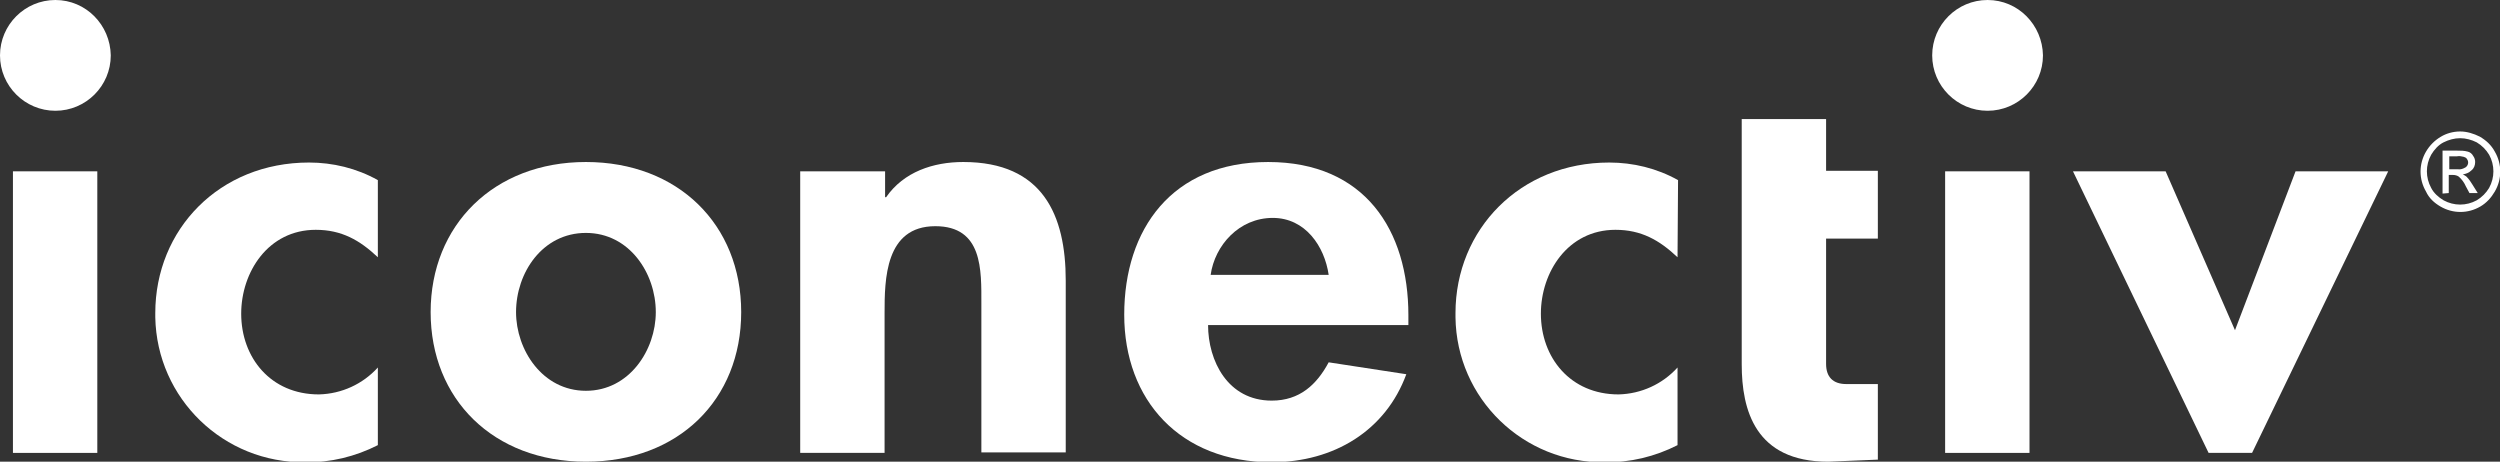
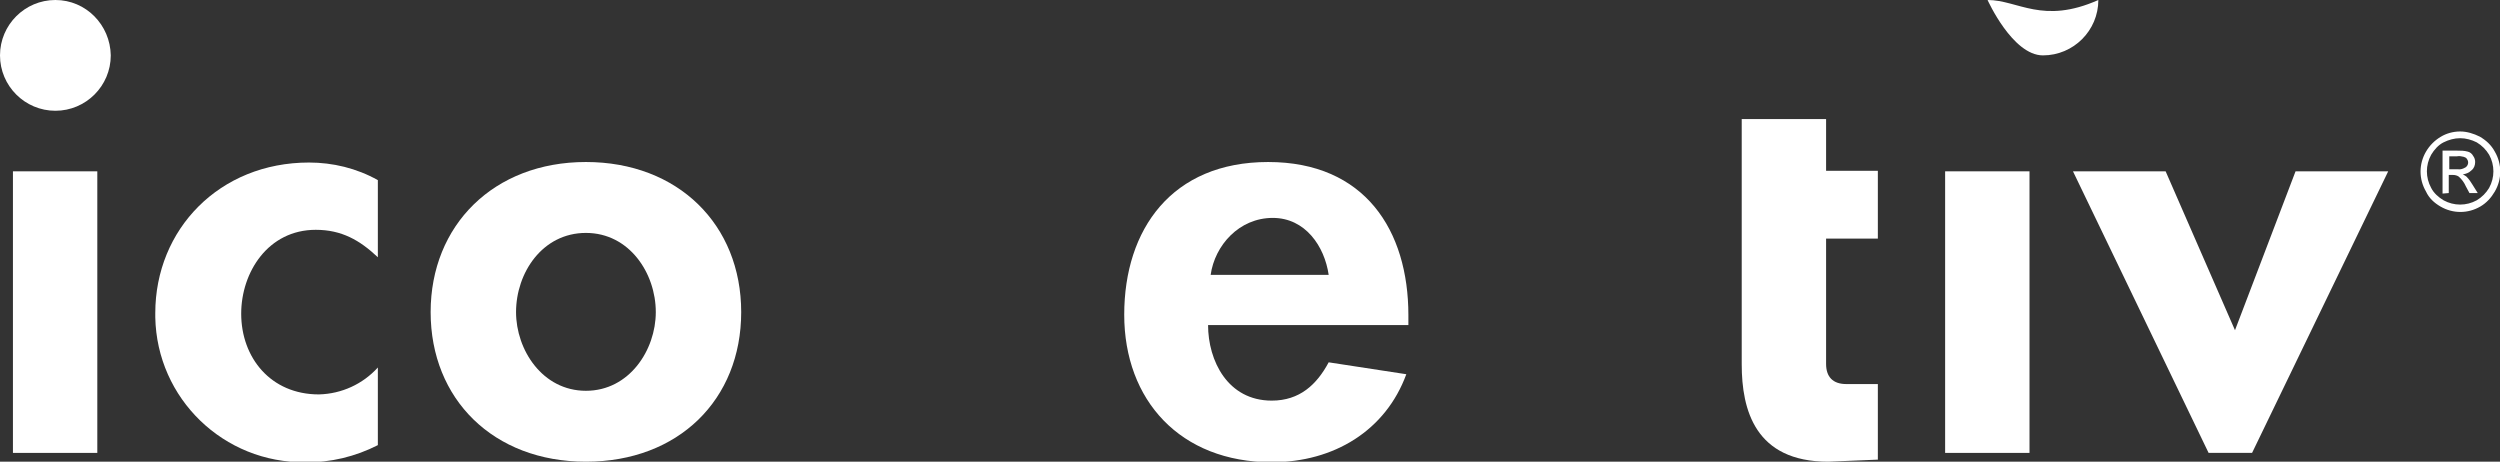
<svg xmlns="http://www.w3.org/2000/svg" version="1.1" id="Layer_1" x="0px" y="0px" viewBox="0 0 483 89.2" enable-background="new 0 0 483 89.2" xml:space="preserve">
  <rect x="0" y="0" width="483" height="89.2" fill="#333333" stroke="none" />
  <title>iconectiv_icon_text_LOGO_062818</title>
  <polygon fill="#FFF" points="18.8,87.5 2.5,87.5 2.5,67.9 2.5,33.1 18.8,33.1 " />
  <path fill="#FFF" d="M73,49.7c-3.5-3.3-7-5.3-12-5.3c-9.2,0-14.4,8.2-14.4,16.2c0,8.5,5.7,15.6,15,15.6c4.4-0.1,8.5-2,11.4-5.2  v15c-4.3,2.2-9.2,3.4-14,3.3C43.2,89.5,30.3,77,30,61.3c0-0.3,0-0.5,0-0.8c0-16.2,12.4-29.1,29.7-29.1c4.6,0,9.2,1.1,13.3,3.4V49.7z  " />
  <path fill="#FFF" d="M99.7,60.3c0,7.3,5.1,15.2,13.5,15.2s13.5-7.9,13.5-15.2c0-7.5-5.1-15.3-13.5-15.3S99.7,52.7,99.7,60.3   M143.2,60.3c0,16.9-12.1,28.9-30,28.9s-30-12.1-30-28.9s12.2-29,30-29S143.2,43.4,143.2,60.3" />
-   <path fill="#FFF" d="M171,38.1h0.2c3.4-4.9,9.1-6.8,14.9-6.8c15.4,0,19.8,10.3,19.8,22.9v33.2h-16.3V58.7c0-6.5,0.3-15-8.9-15  c-9.7,0-9.8,10.3-9.8,16.8v27h-16.3V33.1H171V38.1z" />
  <path fill="#FFF" d="M256.7,53.1c-0.8-5.5-4.5-11-10.8-11c-6.5,0-11.2,5.3-12,11H256.7z M233.4,62.8c0,6.9,3.8,14.6,12.3,14.6  c5.4,0,8.7-3.1,11-7.4l15,2.3c-4,10.9-14,17-26,17c-17.7,0-28.5-12-28.5-28.5s9.2-29.5,27.8-29.5c18.7,0,27.1,13.2,27.1,29.6v1.9  L233.4,62.8z" />
-   <path fill="#FFF" d="M324.1,49.7c-3.5-3.3-7-5.3-12-5.3c-9.2,0-14.4,8.2-14.4,16.2c0,8.5,5.7,15.6,15,15.6  c4.4-0.1,8.5-2,11.4-5.2v15c-4.3,2.2-9.2,3.4-14.1,3.3c-15.7,0.2-28.6-12.3-28.8-28c0-0.3,0-0.6,0-0.8c0-16.2,12.5-29.1,29.7-29.1  c4.6,0,9.2,1.1,13.3,3.4L324.1,49.7z" />
  <polygon fill="#FFF" points="392.1,87.5 375.8,87.5 375.8,33.1 392.1,33.1 392.1,63.2 " />
  <polygon fill="#FFF" points="431.8,63.8 443.5,33.1 461.4,33.1 435.1,87.5 426.7,87.5 400.5,33.1 418.4,33.1 " />
  <path fill="#FFF" d="M352.8,70.3c0,2.5,1.3,3.9,3.9,3.9h6.1v14.6l-9.6,0.4c-14.1,0-16.7-10-16.7-18.8V23h16.3v10h10v13.1h-10  L352.8,70.3z" />
  <path fill="#FFF" d="M10.7,0C4.8,0,0,4.8,0,10.7s4.8,10.7,10.7,10.7s10.7-4.8,10.7-10.7l0,0C21.3,4.8,16.6,0,10.7,0" />
-   <path fill="#FFF" d="M384,0c-5.9,0-10.7,4.8-10.7,10.7s4.8,10.7,10.7,10.7c5.9,0,10.7-4.8,10.7-10.7l0,0C394.6,4.8,389.9,0,384,0  " />
+   <path fill="#FFF" d="M384,0s4.8,10.7,10.7,10.7c5.9,0,10.7-4.8,10.7-10.7l0,0C394.6,4.8,389.9,0,384,0  " />
  <path fill="#FFF" d="M475.3,25.4c1.3,0,2.6,0.4,3.8,1c1.2,0.7,2.2,1.6,2.9,2.9c1.4,2.4,1.4,5.3,0,7.7c-0.7,1.2-1.6,2.2-2.8,2.9  c-2.4,1.4-5.3,1.4-7.7,0c-1.2-0.7-2.2-1.6-2.8-2.9c-1.4-2.4-1.4-5.3,0-7.7c0.7-1.2,1.7-2.2,2.9-2.9  C472.6,25.8,473.9,25.4,475.3,25.4z M475.3,26.7c-1.1,0-2.2,0.3-3.2,0.8c-1,0.5-1.8,1.4-2.4,2.4c-1.1,2-1.1,4.4,0,6.4  c0.5,1,1.4,1.8,2.4,2.4c2,1.1,4.4,1.1,6.4,0c1-0.6,1.8-1.4,2.4-2.4c1.1-2,1.1-4.4,0-6.4c-0.6-1-1.4-1.8-2.4-2.4  C477.5,27,476.4,26.7,475.3,26.7z M471.9,37.4v-8.3h2.8c0.7,0,1.4,0,2.1,0.2c0.4,0.1,0.8,0.4,1,0.8c0.3,0.4,0.4,0.8,0.4,1.2  c0,0.6-0.2,1.2-0.7,1.6c-0.5,0.5-1.1,0.7-1.7,0.8c0.3,0.1,0.5,0.3,0.7,0.4c0.5,0.5,0.9,1.1,1.2,1.6l1,1.6h-1.6l-0.7-1.3  c-0.3-0.7-0.8-1.4-1.4-1.9c-0.3-0.2-0.7-0.3-1.1-0.3h-0.8v3.5L471.9,37.4z M473.2,32.7h1.6c0.6,0.1,1.1-0.1,1.6-0.4  c0.5-0.4,0.6-1.1,0.2-1.6c-0.1-0.2-0.3-0.3-0.6-0.4c-0.4-0.1-0.9-0.2-1.3-0.1h-1.5L473.2,32.7z" />
</svg>